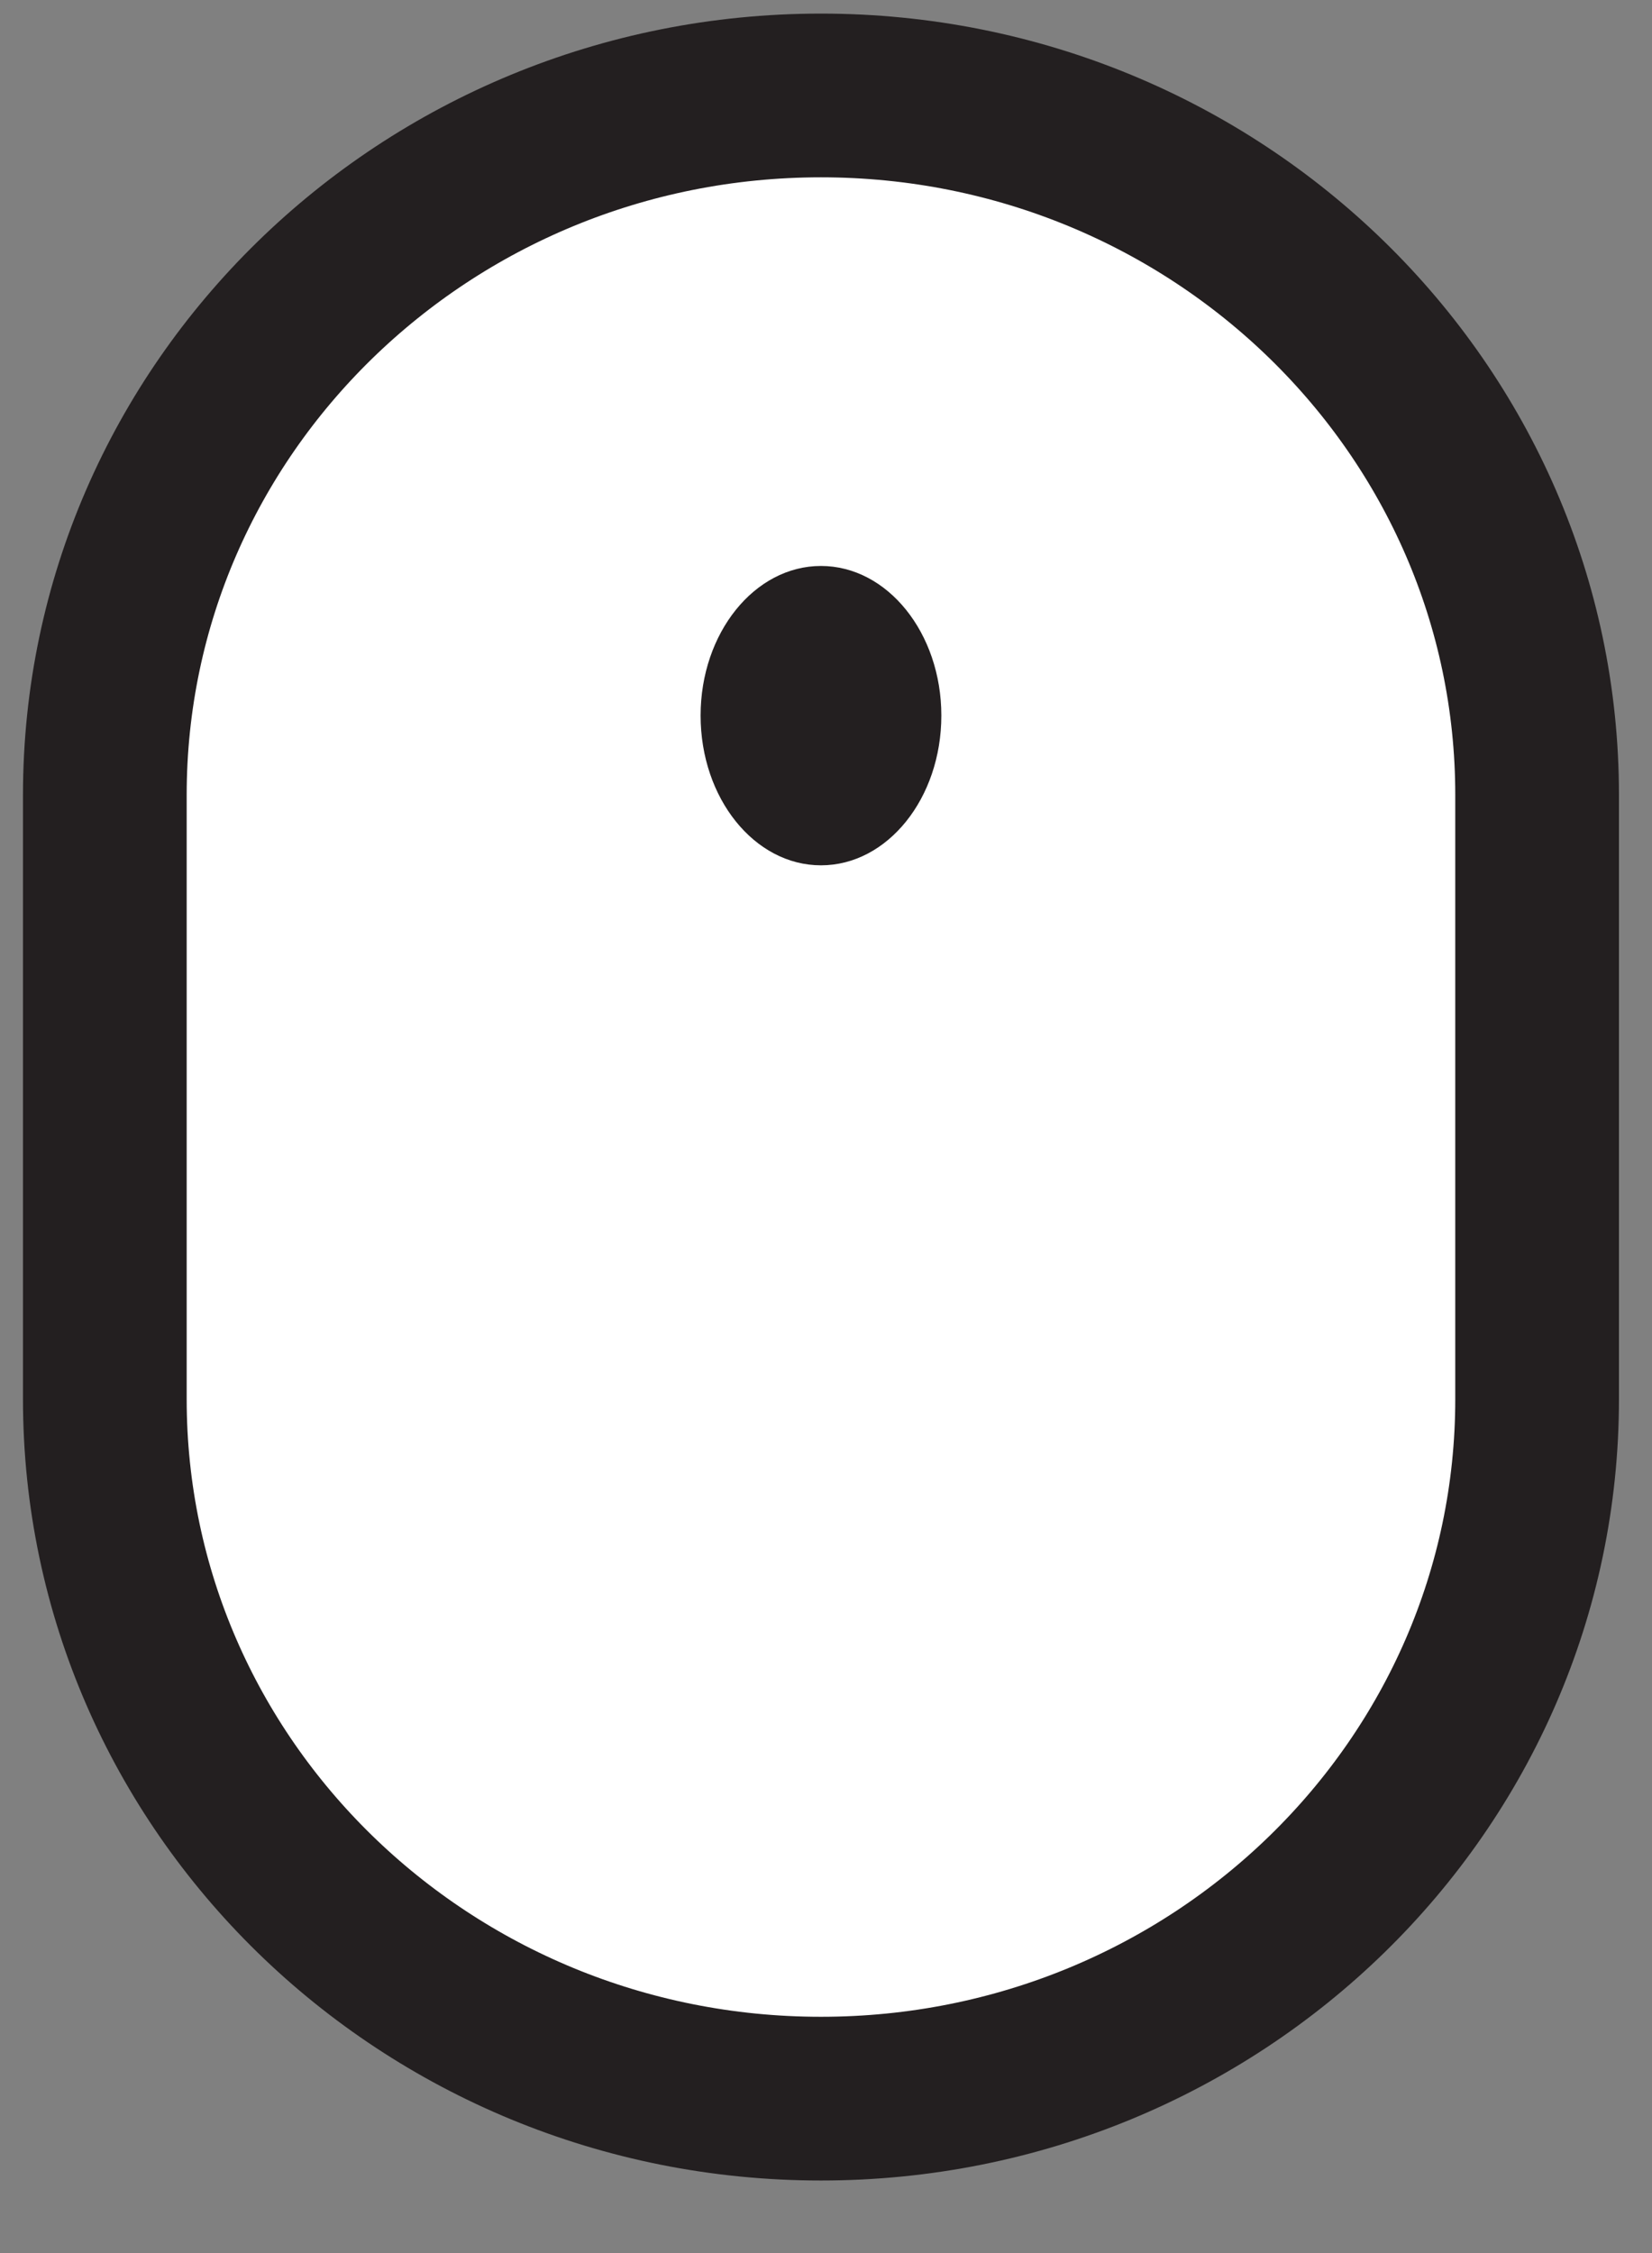
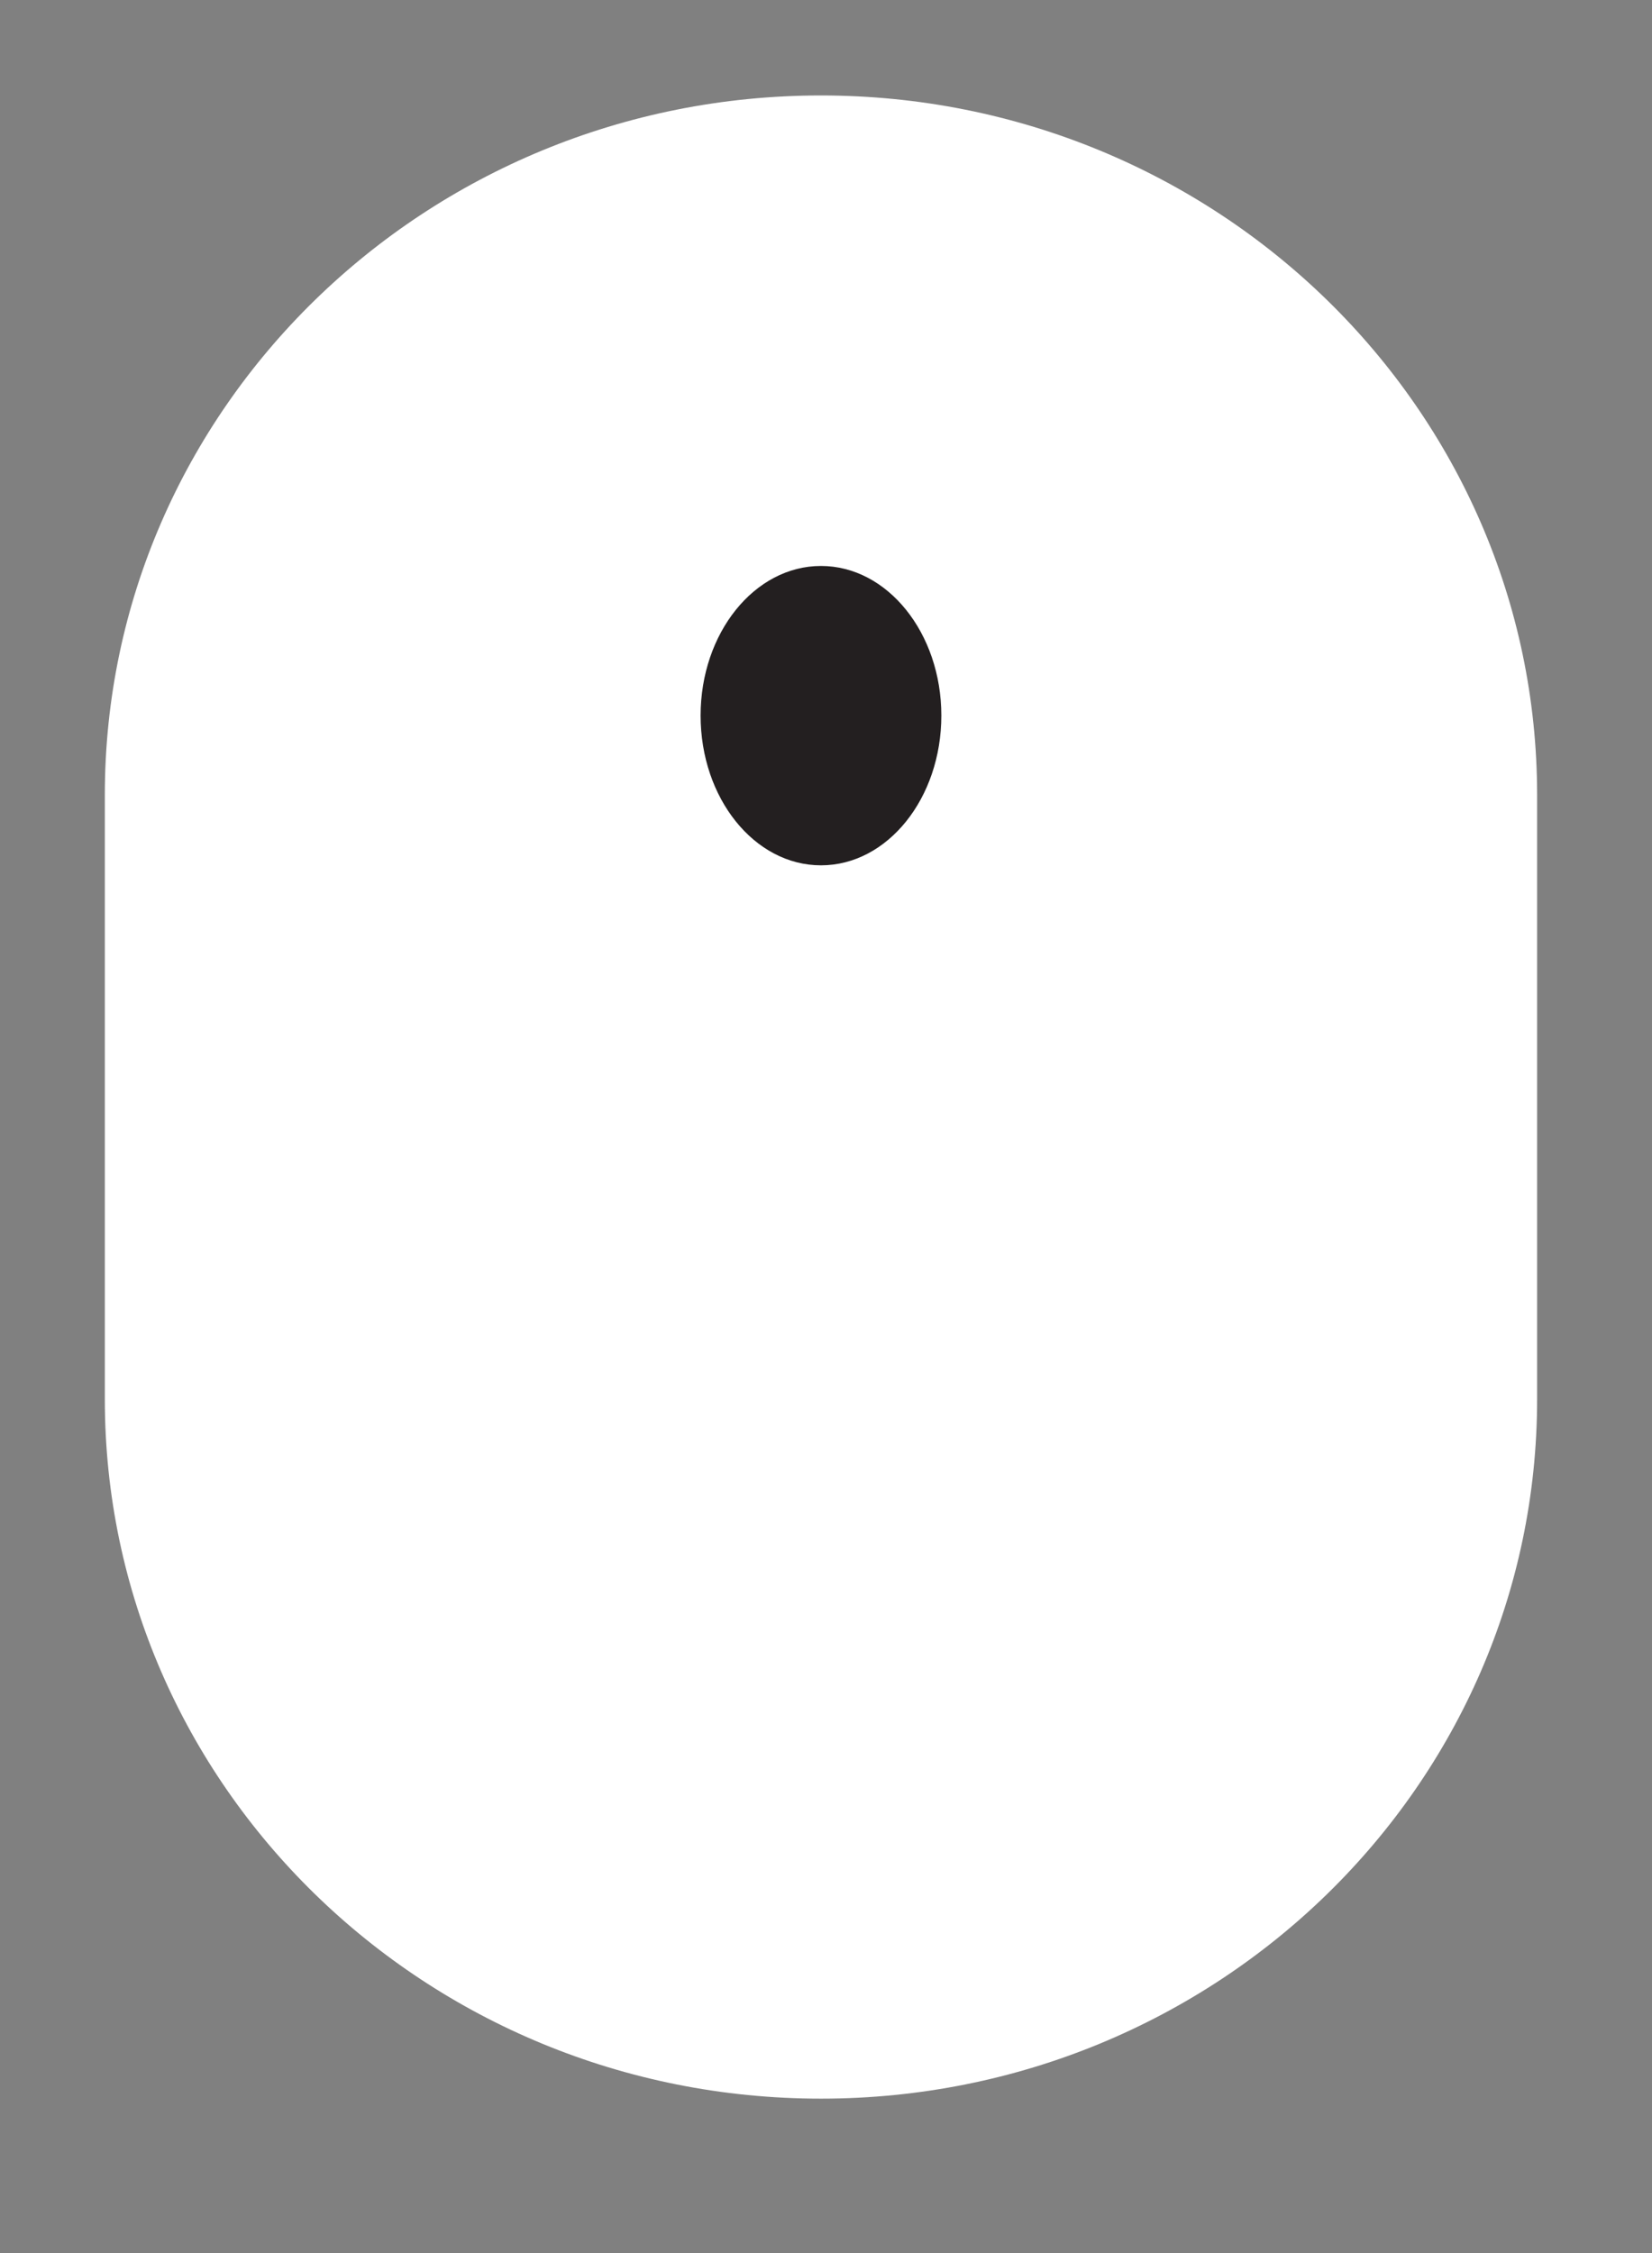
<svg xmlns="http://www.w3.org/2000/svg" width="22px" height="30px" viewBox="0 0 22 30" version="1.1">
  <rect x="0" y="0" width="22" height="30" fill="#808080" stroke="none" />
  <title>scrolldown</title>
  <desc>Created with Sketch.</desc>
  <defs />
  <g id="brunchgeboden" stroke="none" stroke-width="1" fill="none" fill-rule="evenodd" transform="translate(-629, -613)">
    <g id="scrolldown" transform="translate(630, 613)">
      <path d="M19.47,10.585 C19.47,5.443 15.201,1.271 9.933,1.271 C4.667,1.271 0.396,5.443 0.396,10.585 L0.396,18.63 C0.396,23.775 4.667,27.944 9.933,27.944 C15.201,27.944 19.47,23.775 19.47,18.63 L19.47,10.585 Z" id="Fill-13" fill="#FFFFFF" />
-       <path d="M19.47,10.585 C19.47,5.443 15.201,1.271 9.933,1.271 C4.667,1.271 0.396,5.443 0.396,10.585 L0.396,18.63 C0.396,23.775 4.667,27.944 9.933,27.944 C15.201,27.944 19.47,23.775 19.47,18.63 L19.47,10.585 Z" id="Stroke-15" stroke="#231F20" stroke-width="2.18" />
      <path d="M9.933,11.522 C10.818,11.522 11.536,10.63 11.536,9.528 C11.536,8.429 10.818,7.536 9.933,7.536 C9.048,7.536 8.33,8.429 8.33,9.528 C8.33,10.63 9.048,11.522 9.933,11.522" id="Fill-17" fill="#231F20" />
    </g>
  </g>
</svg>